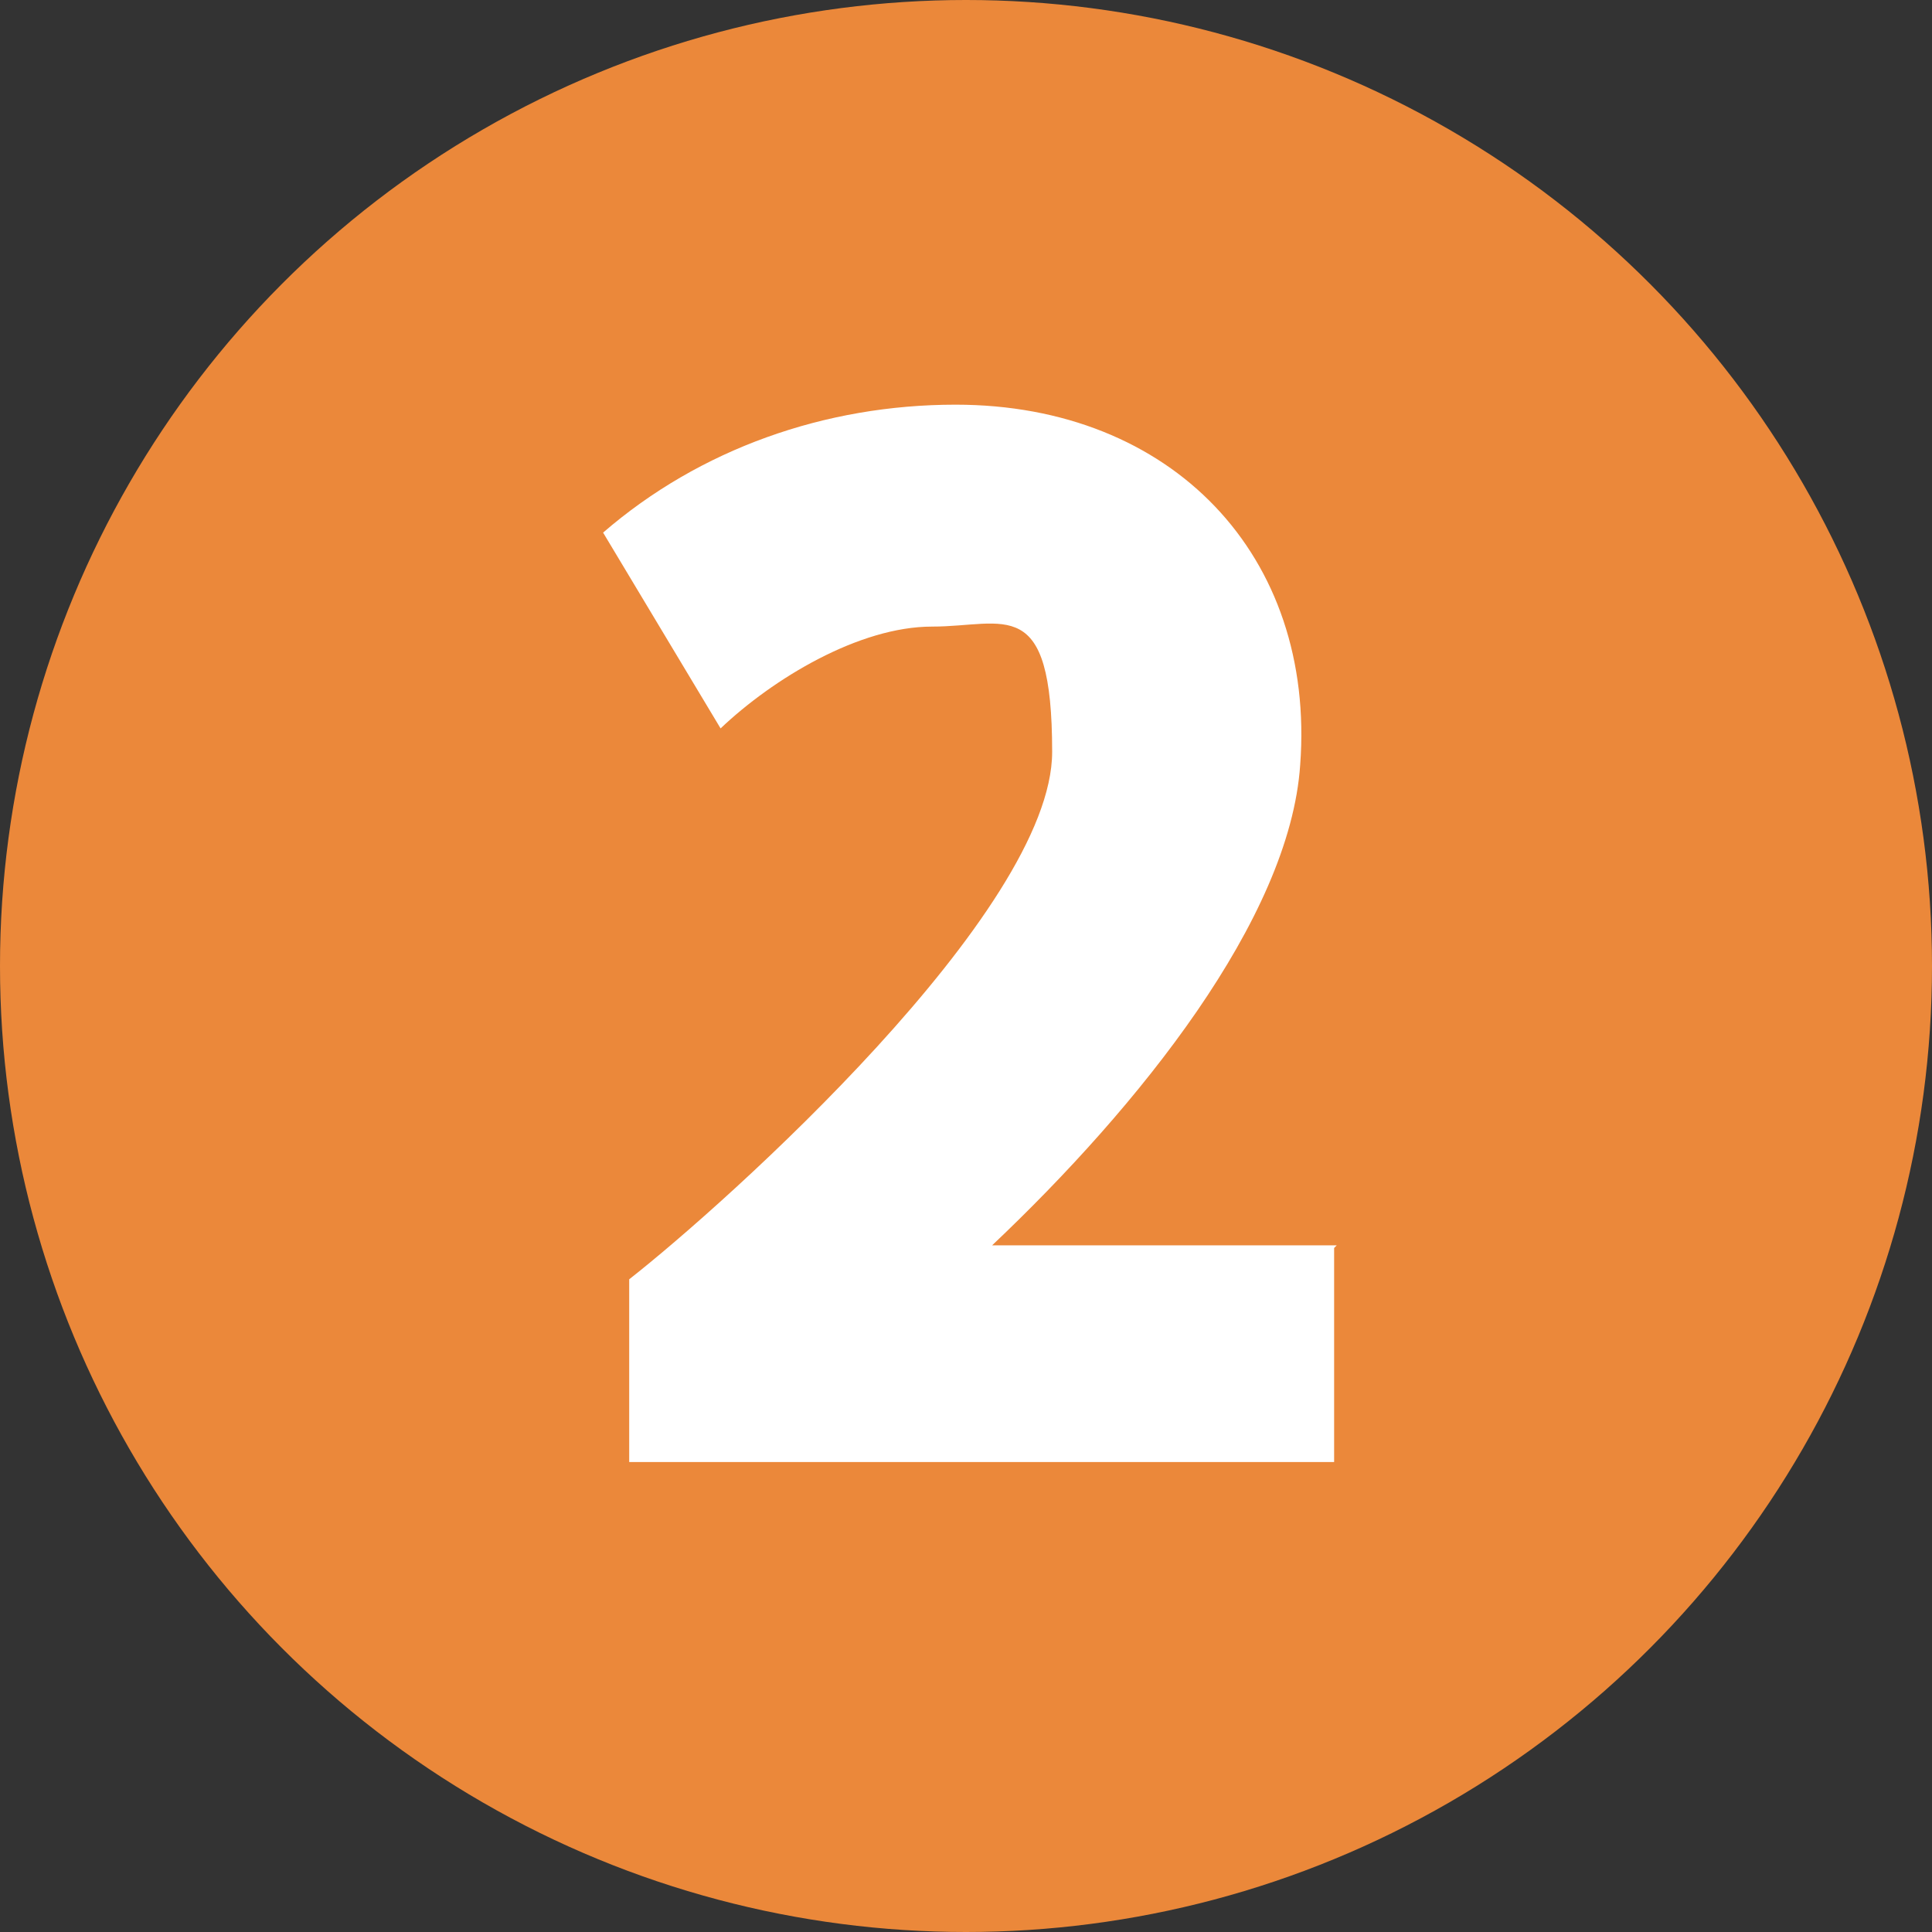
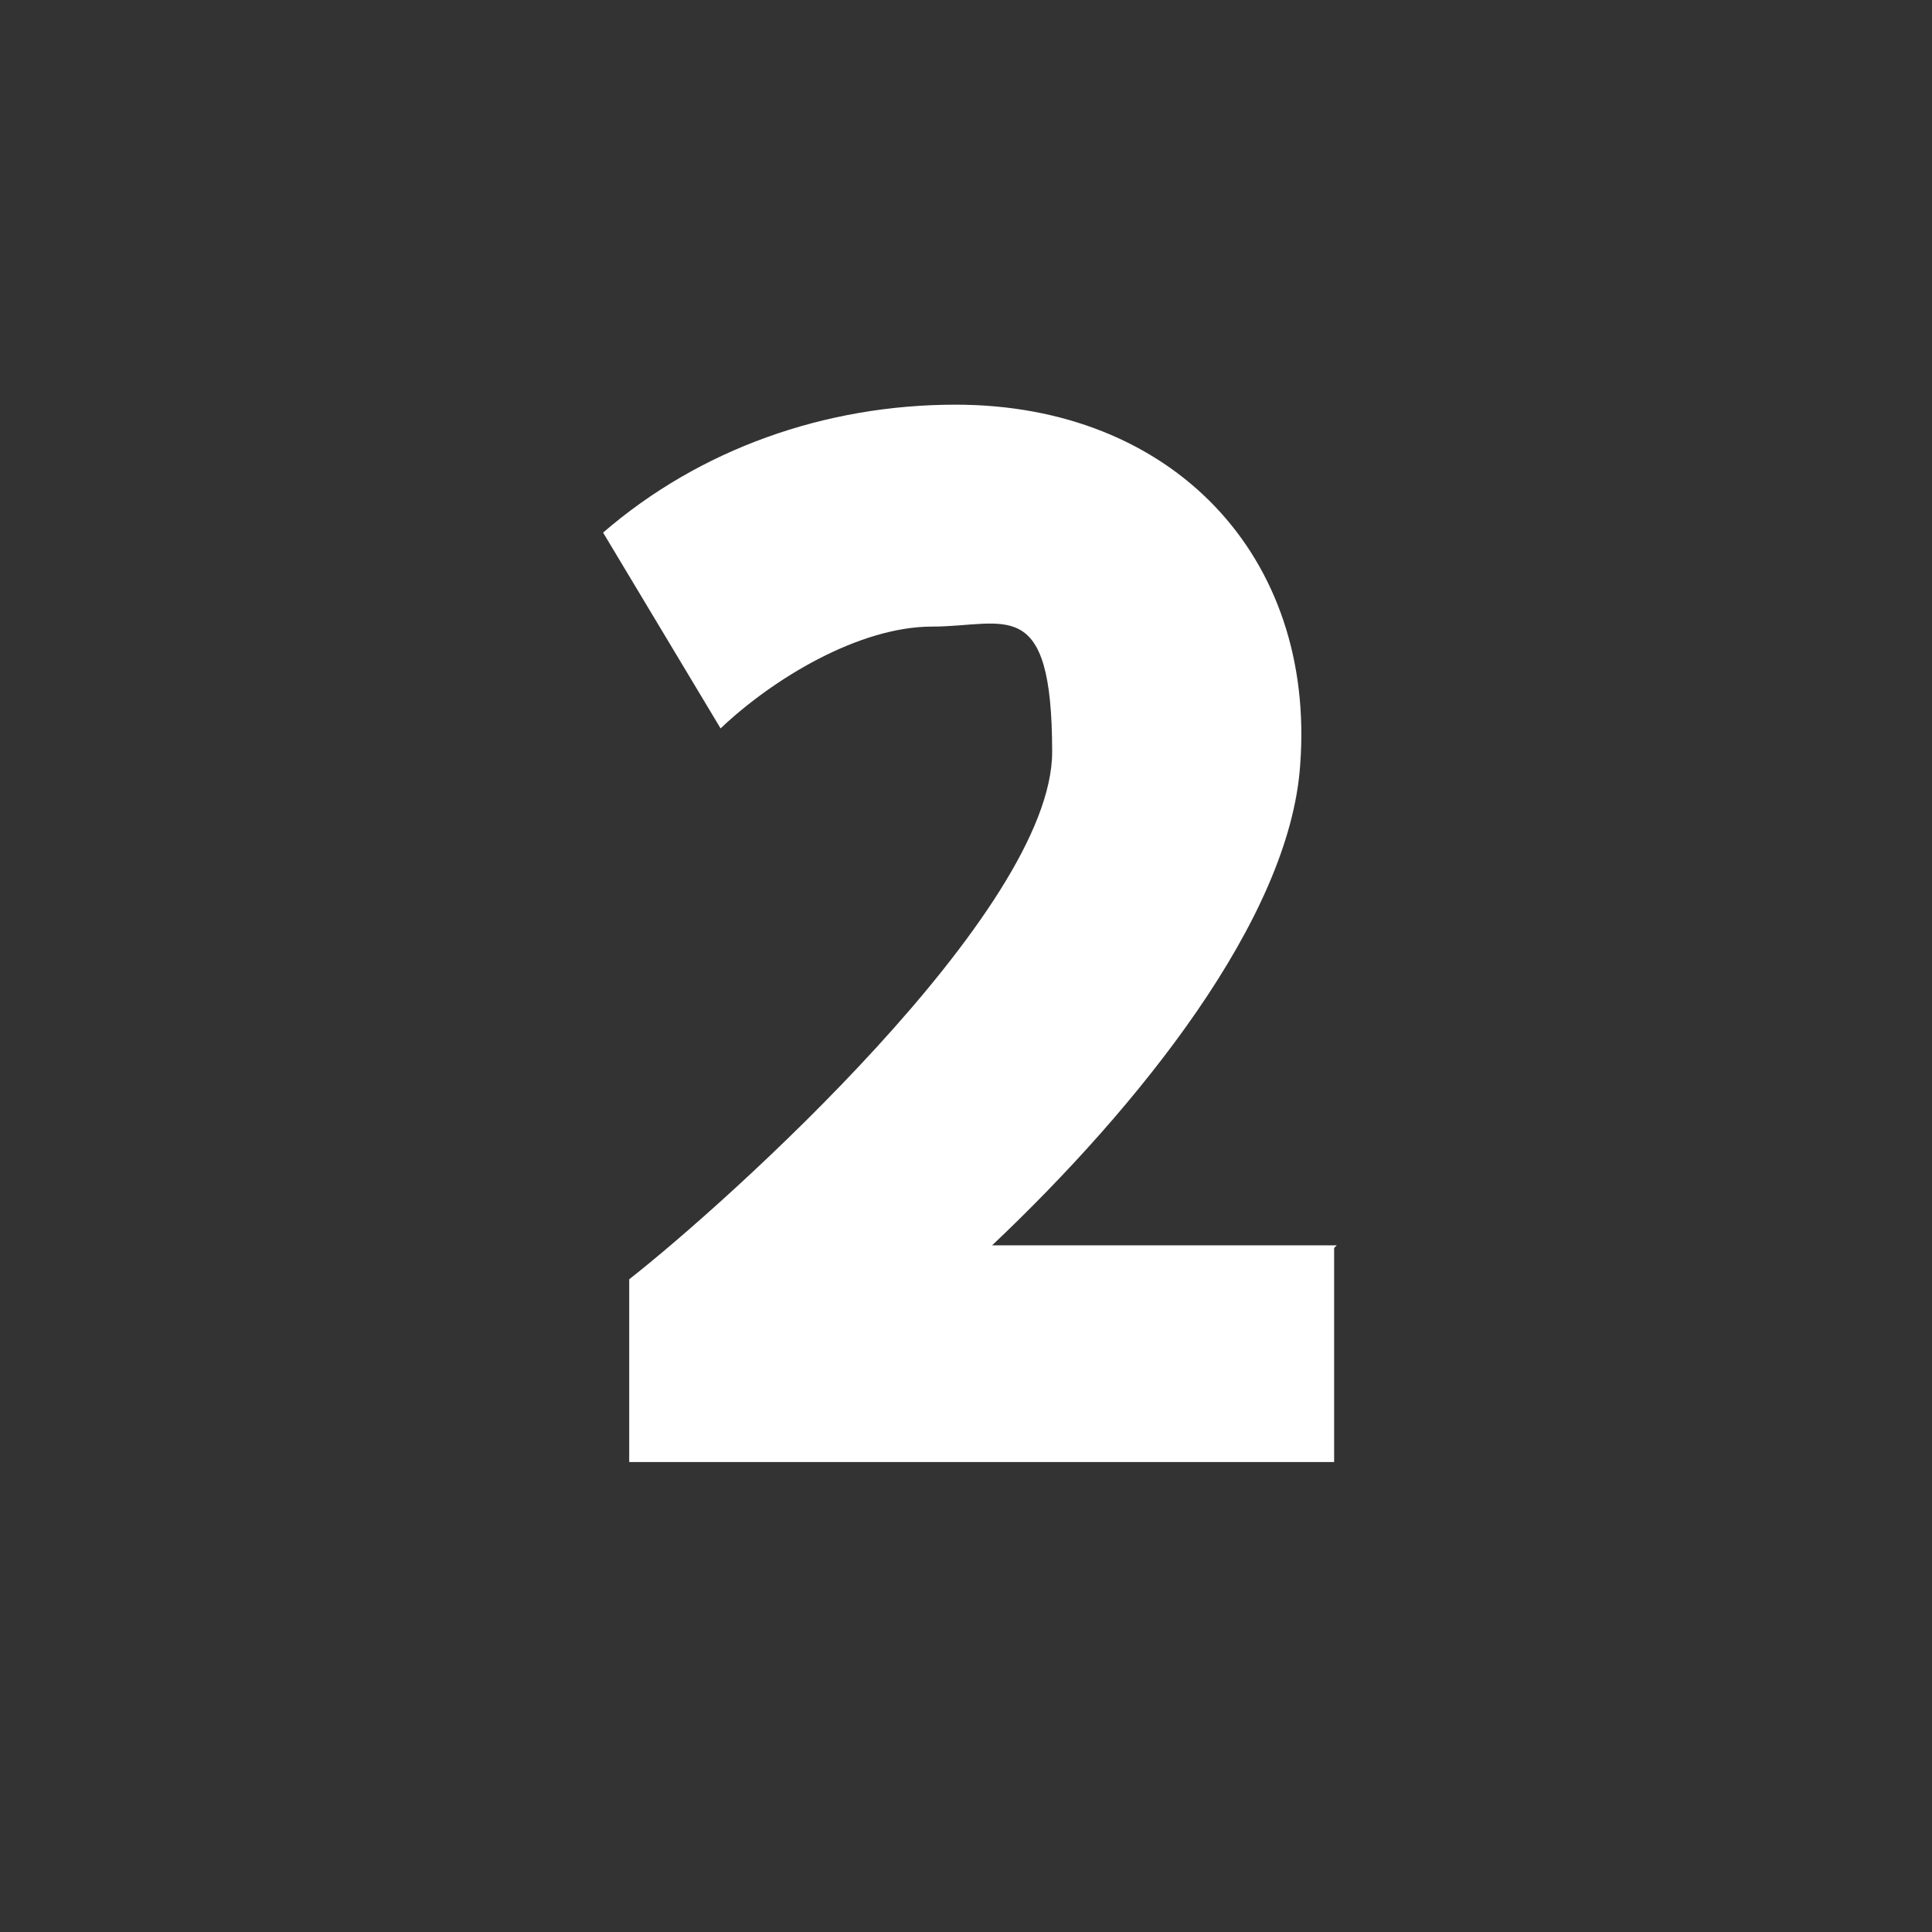
<svg xmlns="http://www.w3.org/2000/svg" version="1.1" viewBox="0 0 74 74">
  <rect x="0" y="0" width="74" height="74" fill="#333333" stroke="none" />
  <defs>
    <style>
      .st0 {
        fill: #eb883a;
      }

      .st1 {
        fill: #fff;
      }
    </style>
  </defs>
  <g id="bg">
-     <circle class="st0" cx="37" cy="37" r="37" />
-   </g>
+     </g>
  <g id="_レイヤー_2" data-name="レイヤー_2">
    <path class="st1" d="M51.1,47.8v8.2h-27v-7c3.7-2.9,16.2-14.1,16.2-20.2s-1.8-4.8-4.6-4.8-6.1,2-8.1,3.9l-4.5-7.5c3.7-3.2,8.5-4.9,13.5-4.9,8.3,0,13.8,5.8,13.2,13.8-.4,5.9-6.2,13.1-11.8,18.4h13.2Z" />
  </g>
</svg>